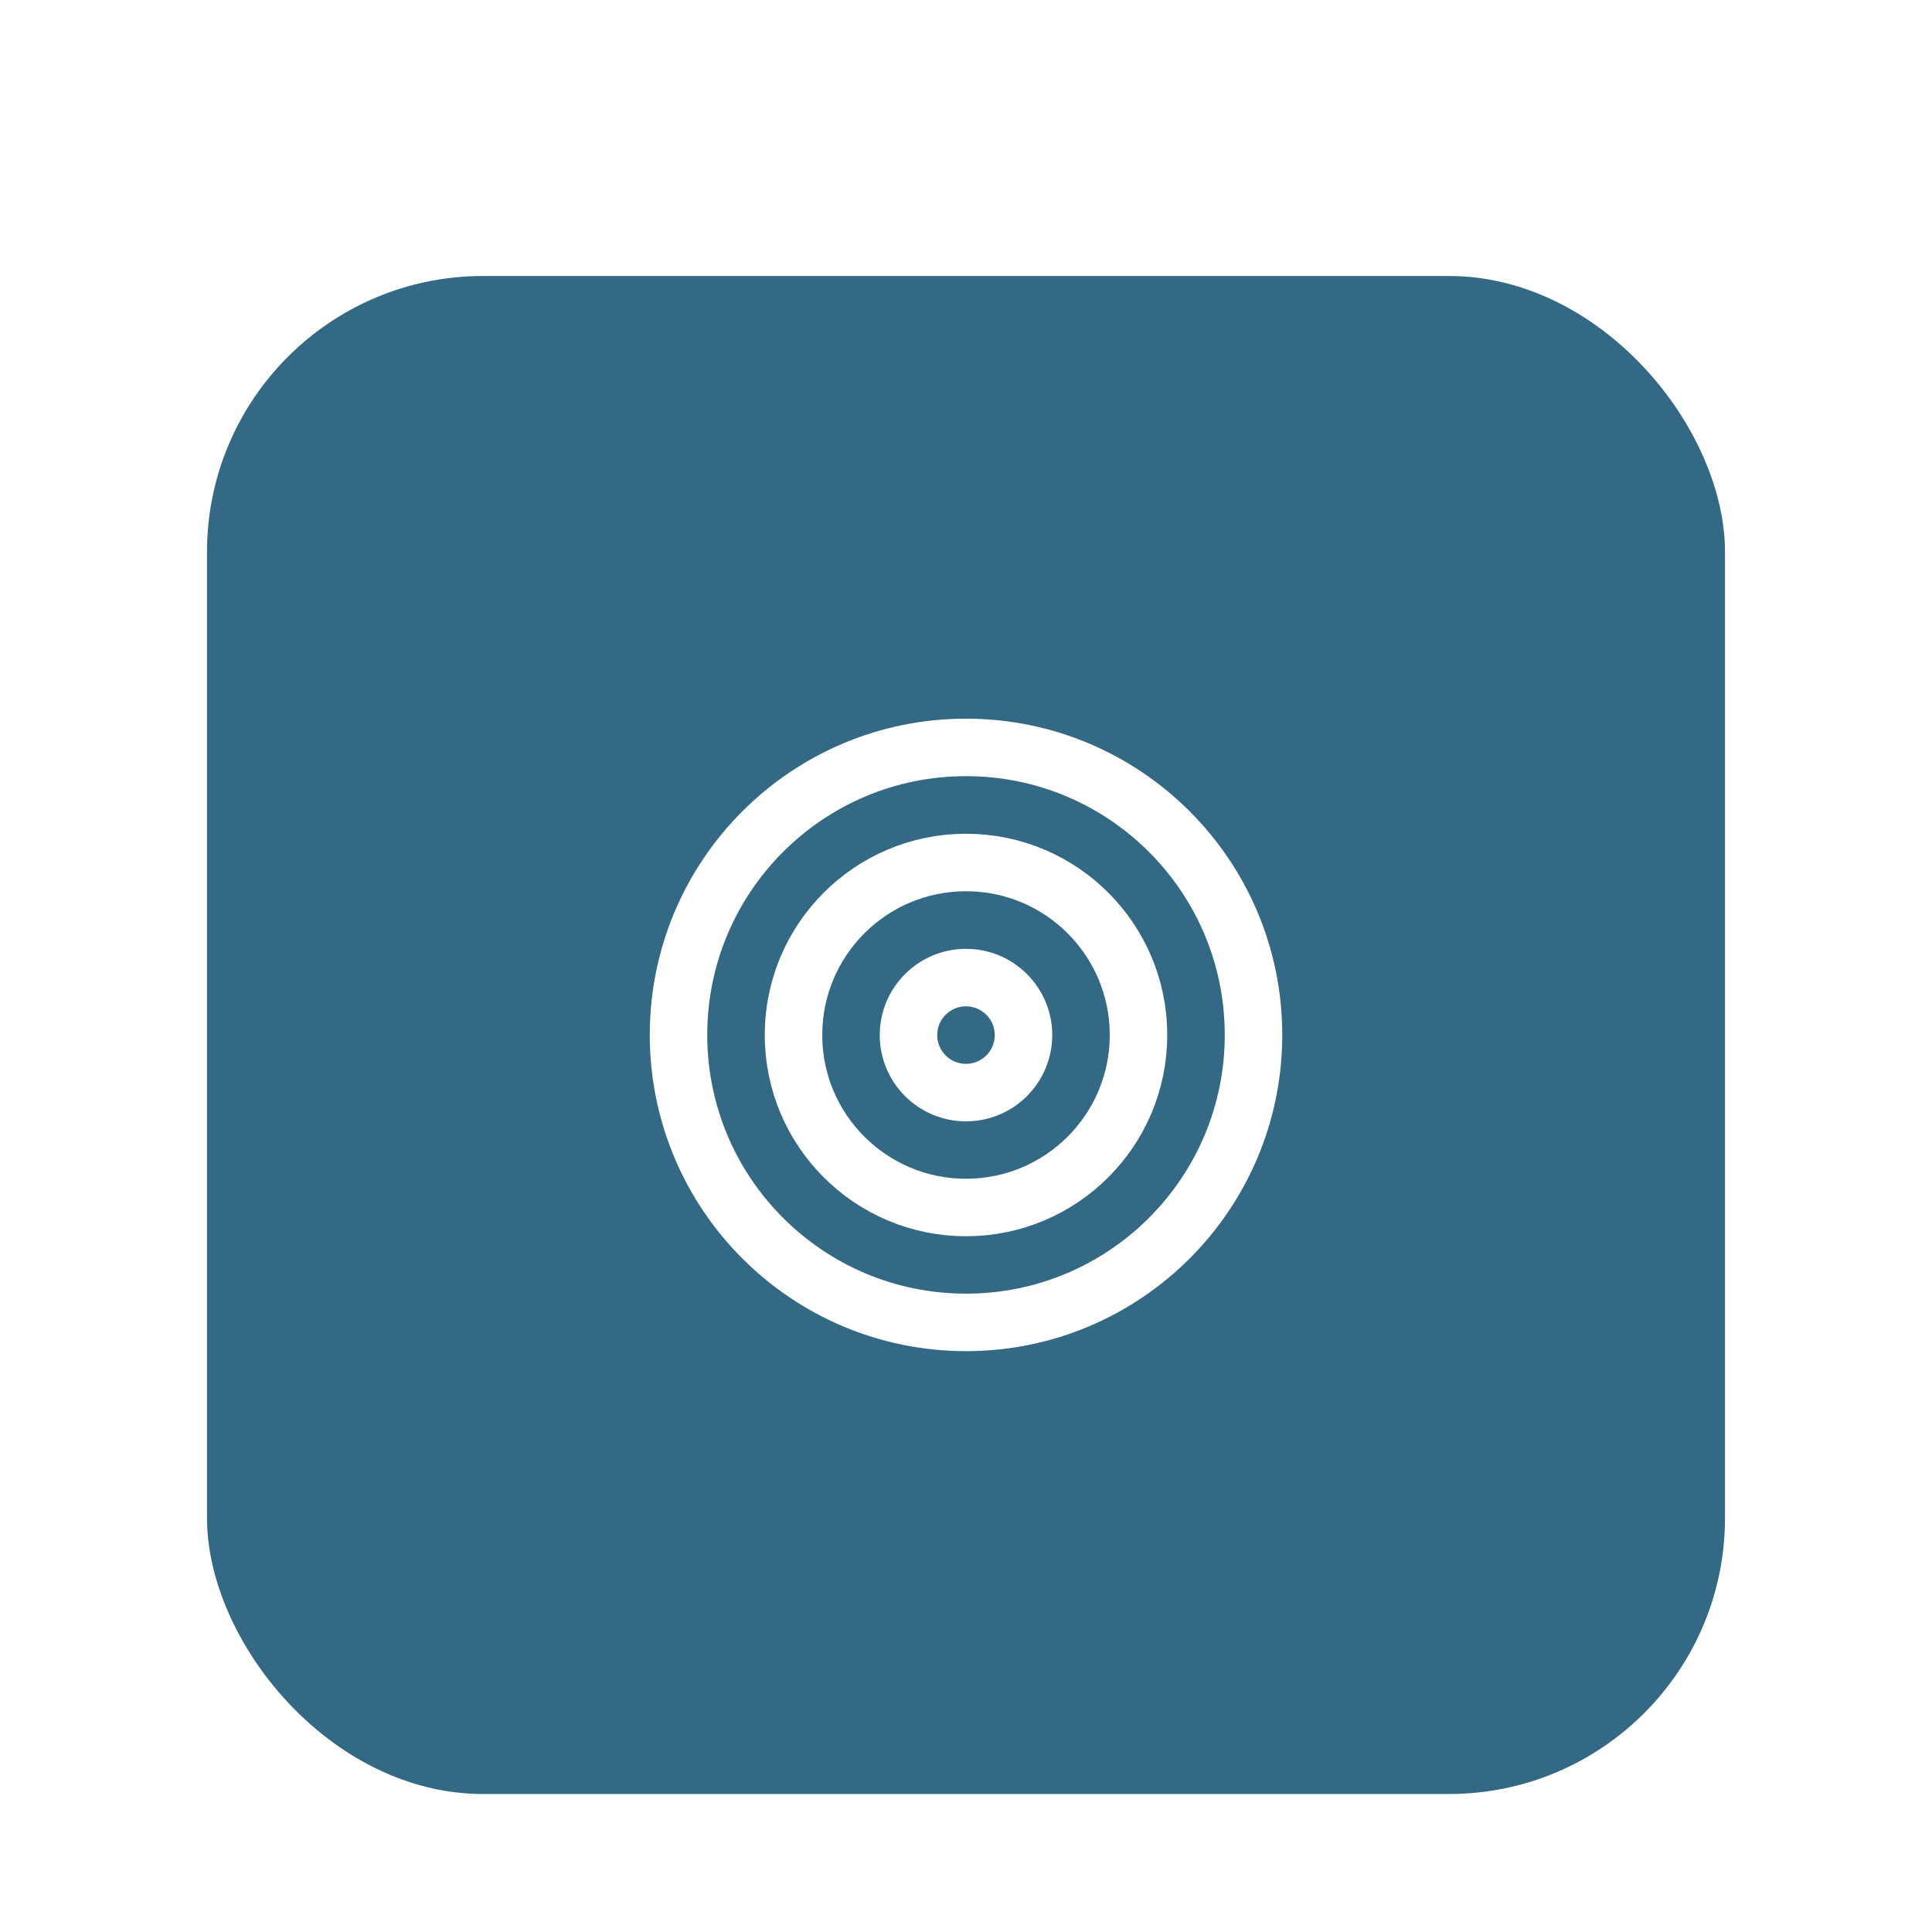
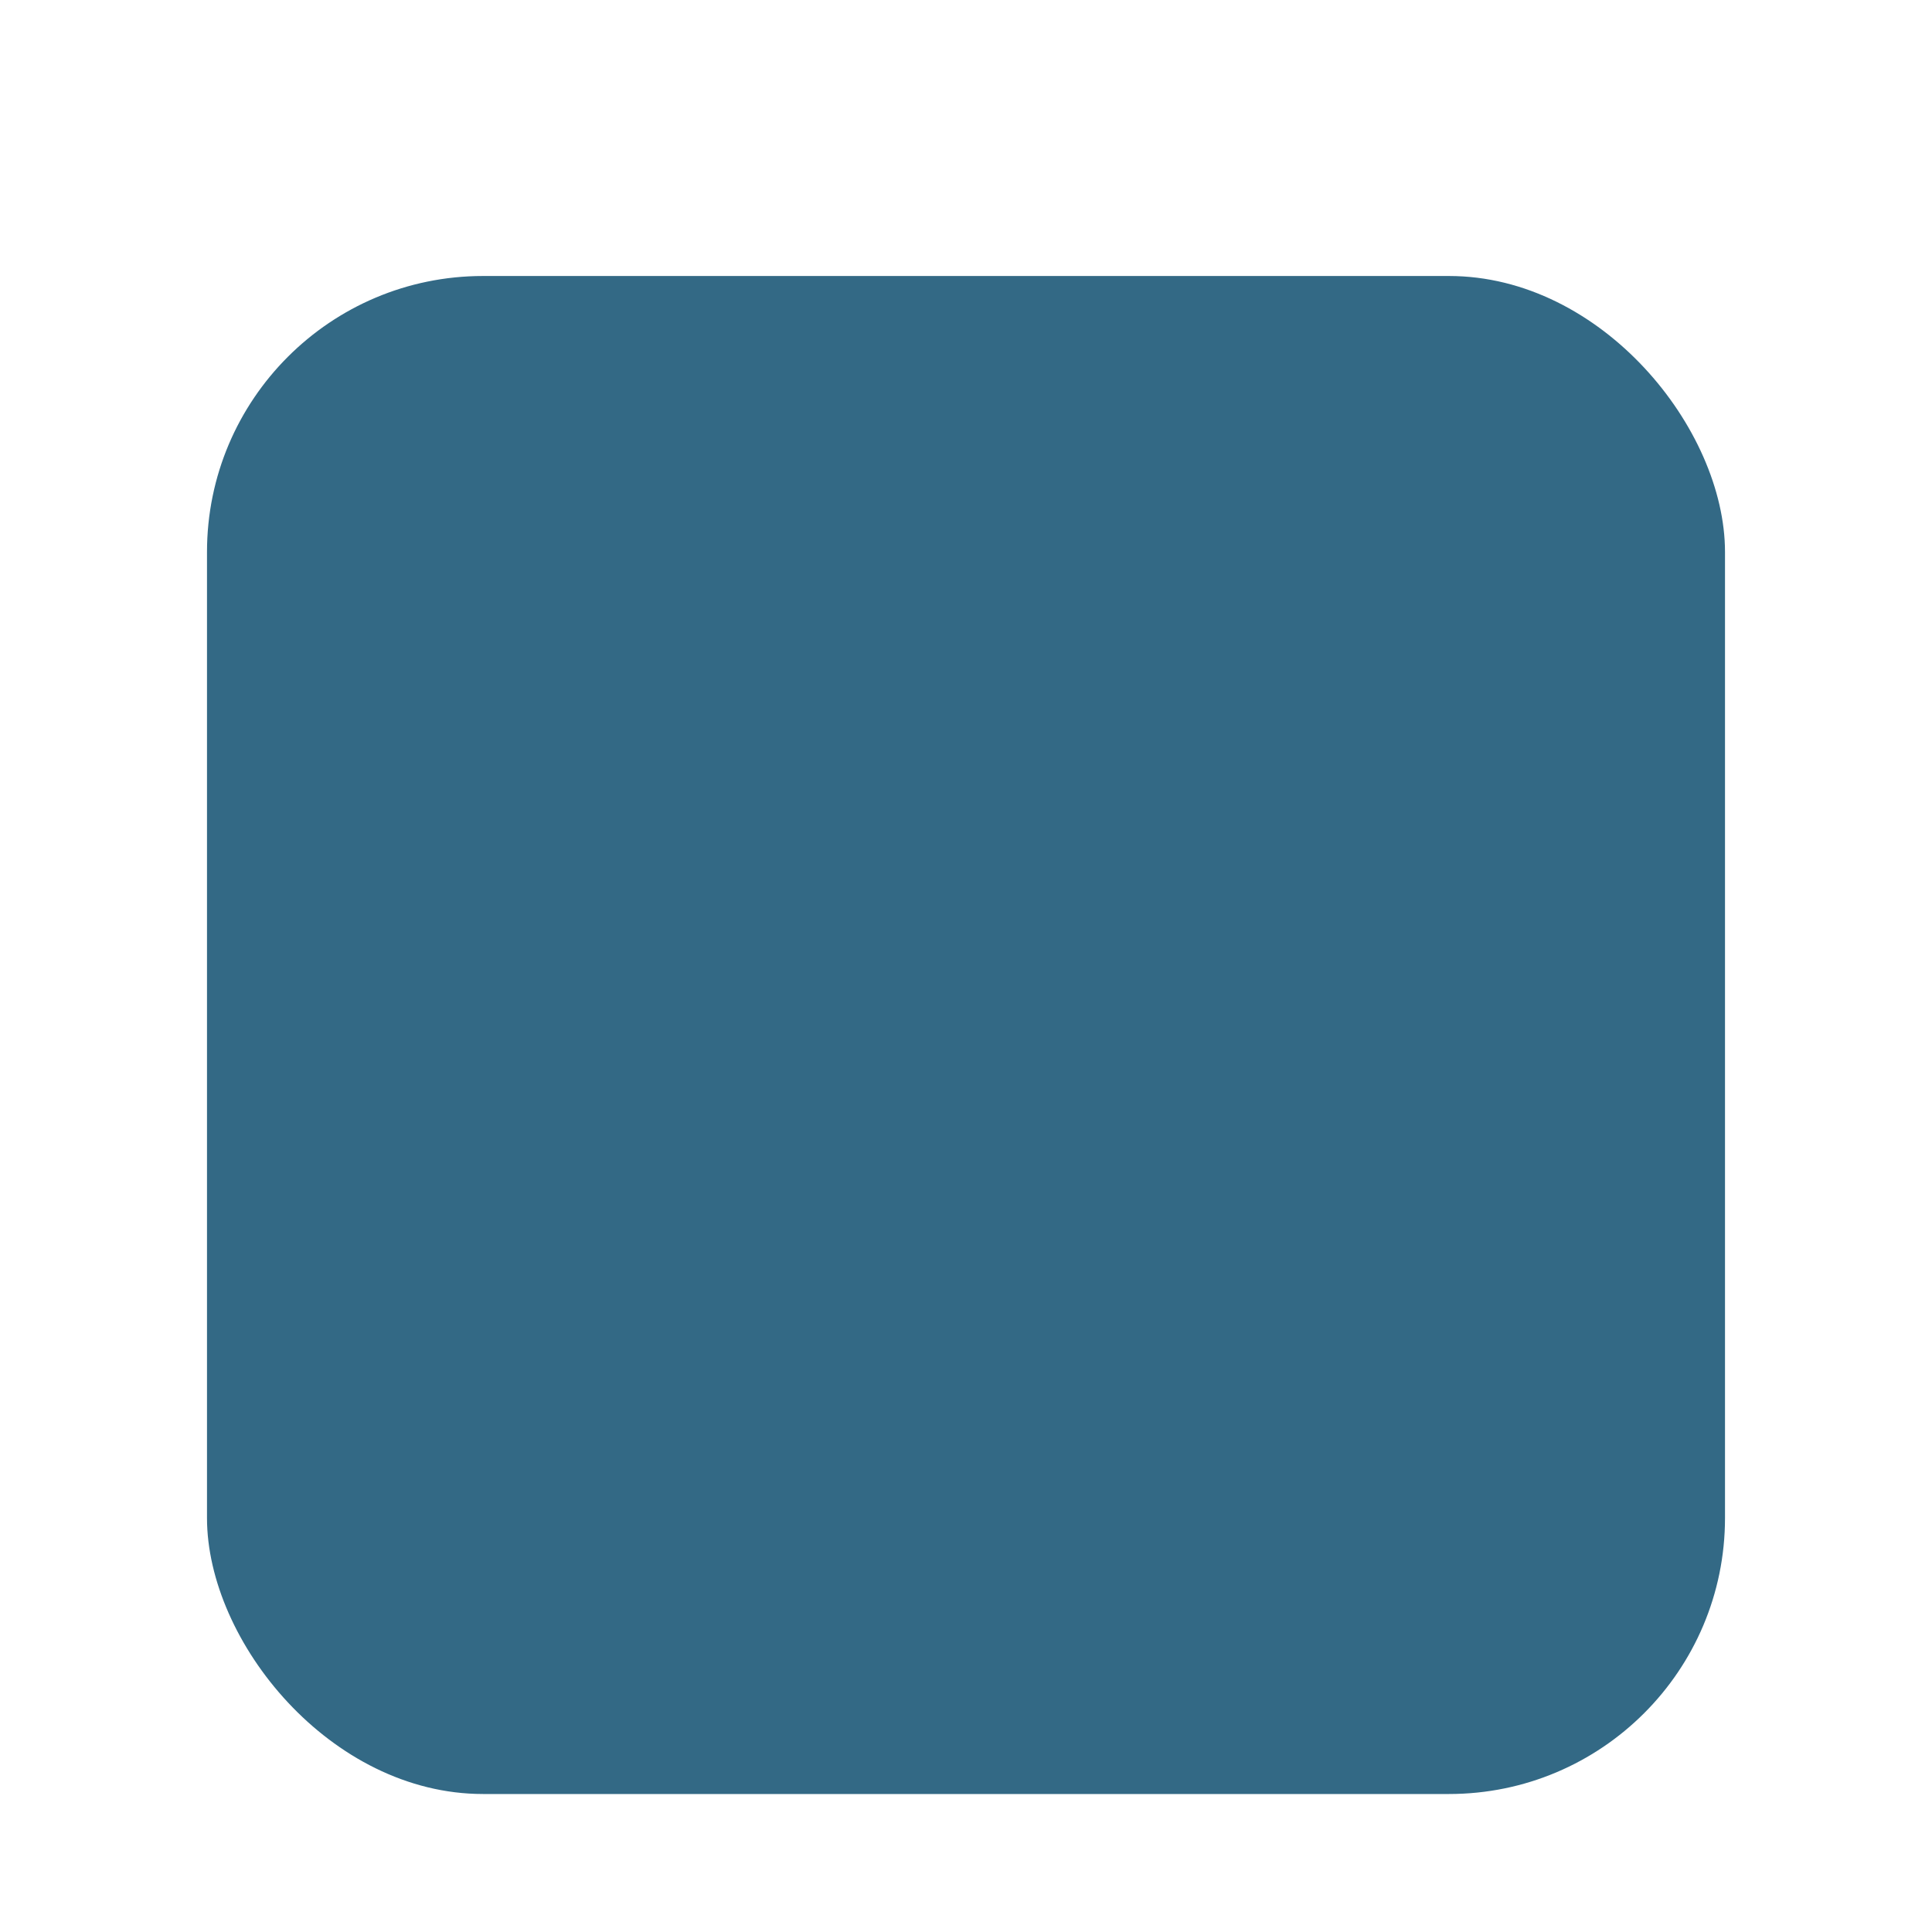
<svg xmlns="http://www.w3.org/2000/svg" width="112" height="112" viewBox="0 0 112 112" fill="none">
  <g filter="url(#filter0_dd_65_883)">
    <rect x="12" y="2" width="88" height="88" rx="16" fill="#336985" />
-     <path d="M56.001 62.661C65.205 62.661 72.667 55.2 72.667 45.995C72.667 36.79 65.205 29.328 56.001 29.328C46.796 29.328 39.334 36.79 39.334 45.995C39.334 55.2 46.796 62.661 56.001 62.661Z" stroke="white" stroke-width="3.333" stroke-linecap="round" stroke-linejoin="round" />
-     <path d="M56 56C61.523 56 66 51.523 66 46C66 40.477 61.523 36 56 36C50.477 36 46 40.477 46 46C46 51.523 50.477 56 56 56Z" stroke="white" stroke-width="3.333" stroke-linecap="round" stroke-linejoin="round" />
-     <path d="M55.999 49.339C57.84 49.339 59.333 47.846 59.333 46.005C59.333 44.164 57.84 42.672 55.999 42.672C54.158 42.672 52.666 44.164 52.666 46.005C52.666 47.846 54.158 49.339 55.999 49.339Z" stroke="white" stroke-width="3.333" stroke-linecap="round" stroke-linejoin="round" />
  </g>
  <defs>
    <filter id="filter0_dd_65_883" x="0" y="0" width="112" height="112" filterUnits="userSpaceOnUse" color-interpolation-filters="sRGB">
      <feFlood flood-opacity="0" result="BackgroundImageFix" />
      <feColorMatrix in="SourceAlpha" type="matrix" values="0 0 0 0 0 0 0 0 0 0 0 0 0 0 0 0 0 0 127 0" result="hardAlpha" />
      <feMorphology radius="4" operator="erode" in="SourceAlpha" result="effect1_dropShadow_65_883" />
      <feOffset dy="4" />
      <feGaussianBlur stdDeviation="3" />
      <feComposite in2="hardAlpha" operator="out" />
      <feColorMatrix type="matrix" values="0 0 0 0 0 0 0 0 0 0 0 0 0 0 0 0 0 0 0.1 0" />
      <feBlend mode="normal" in2="BackgroundImageFix" result="effect1_dropShadow_65_883" />
      <feColorMatrix in="SourceAlpha" type="matrix" values="0 0 0 0 0 0 0 0 0 0 0 0 0 0 0 0 0 0 127 0" result="hardAlpha" />
      <feMorphology radius="3" operator="erode" in="SourceAlpha" result="effect2_dropShadow_65_883" />
      <feOffset dy="10" />
      <feGaussianBlur stdDeviation="7.5" />
      <feComposite in2="hardAlpha" operator="out" />
      <feColorMatrix type="matrix" values="0 0 0 0 0 0 0 0 0 0 0 0 0 0 0 0 0 0 0.1 0" />
      <feBlend mode="normal" in2="effect1_dropShadow_65_883" result="effect2_dropShadow_65_883" />
      <feBlend mode="normal" in="SourceGraphic" in2="effect2_dropShadow_65_883" result="shape" />
    </filter>
  </defs>
</svg>